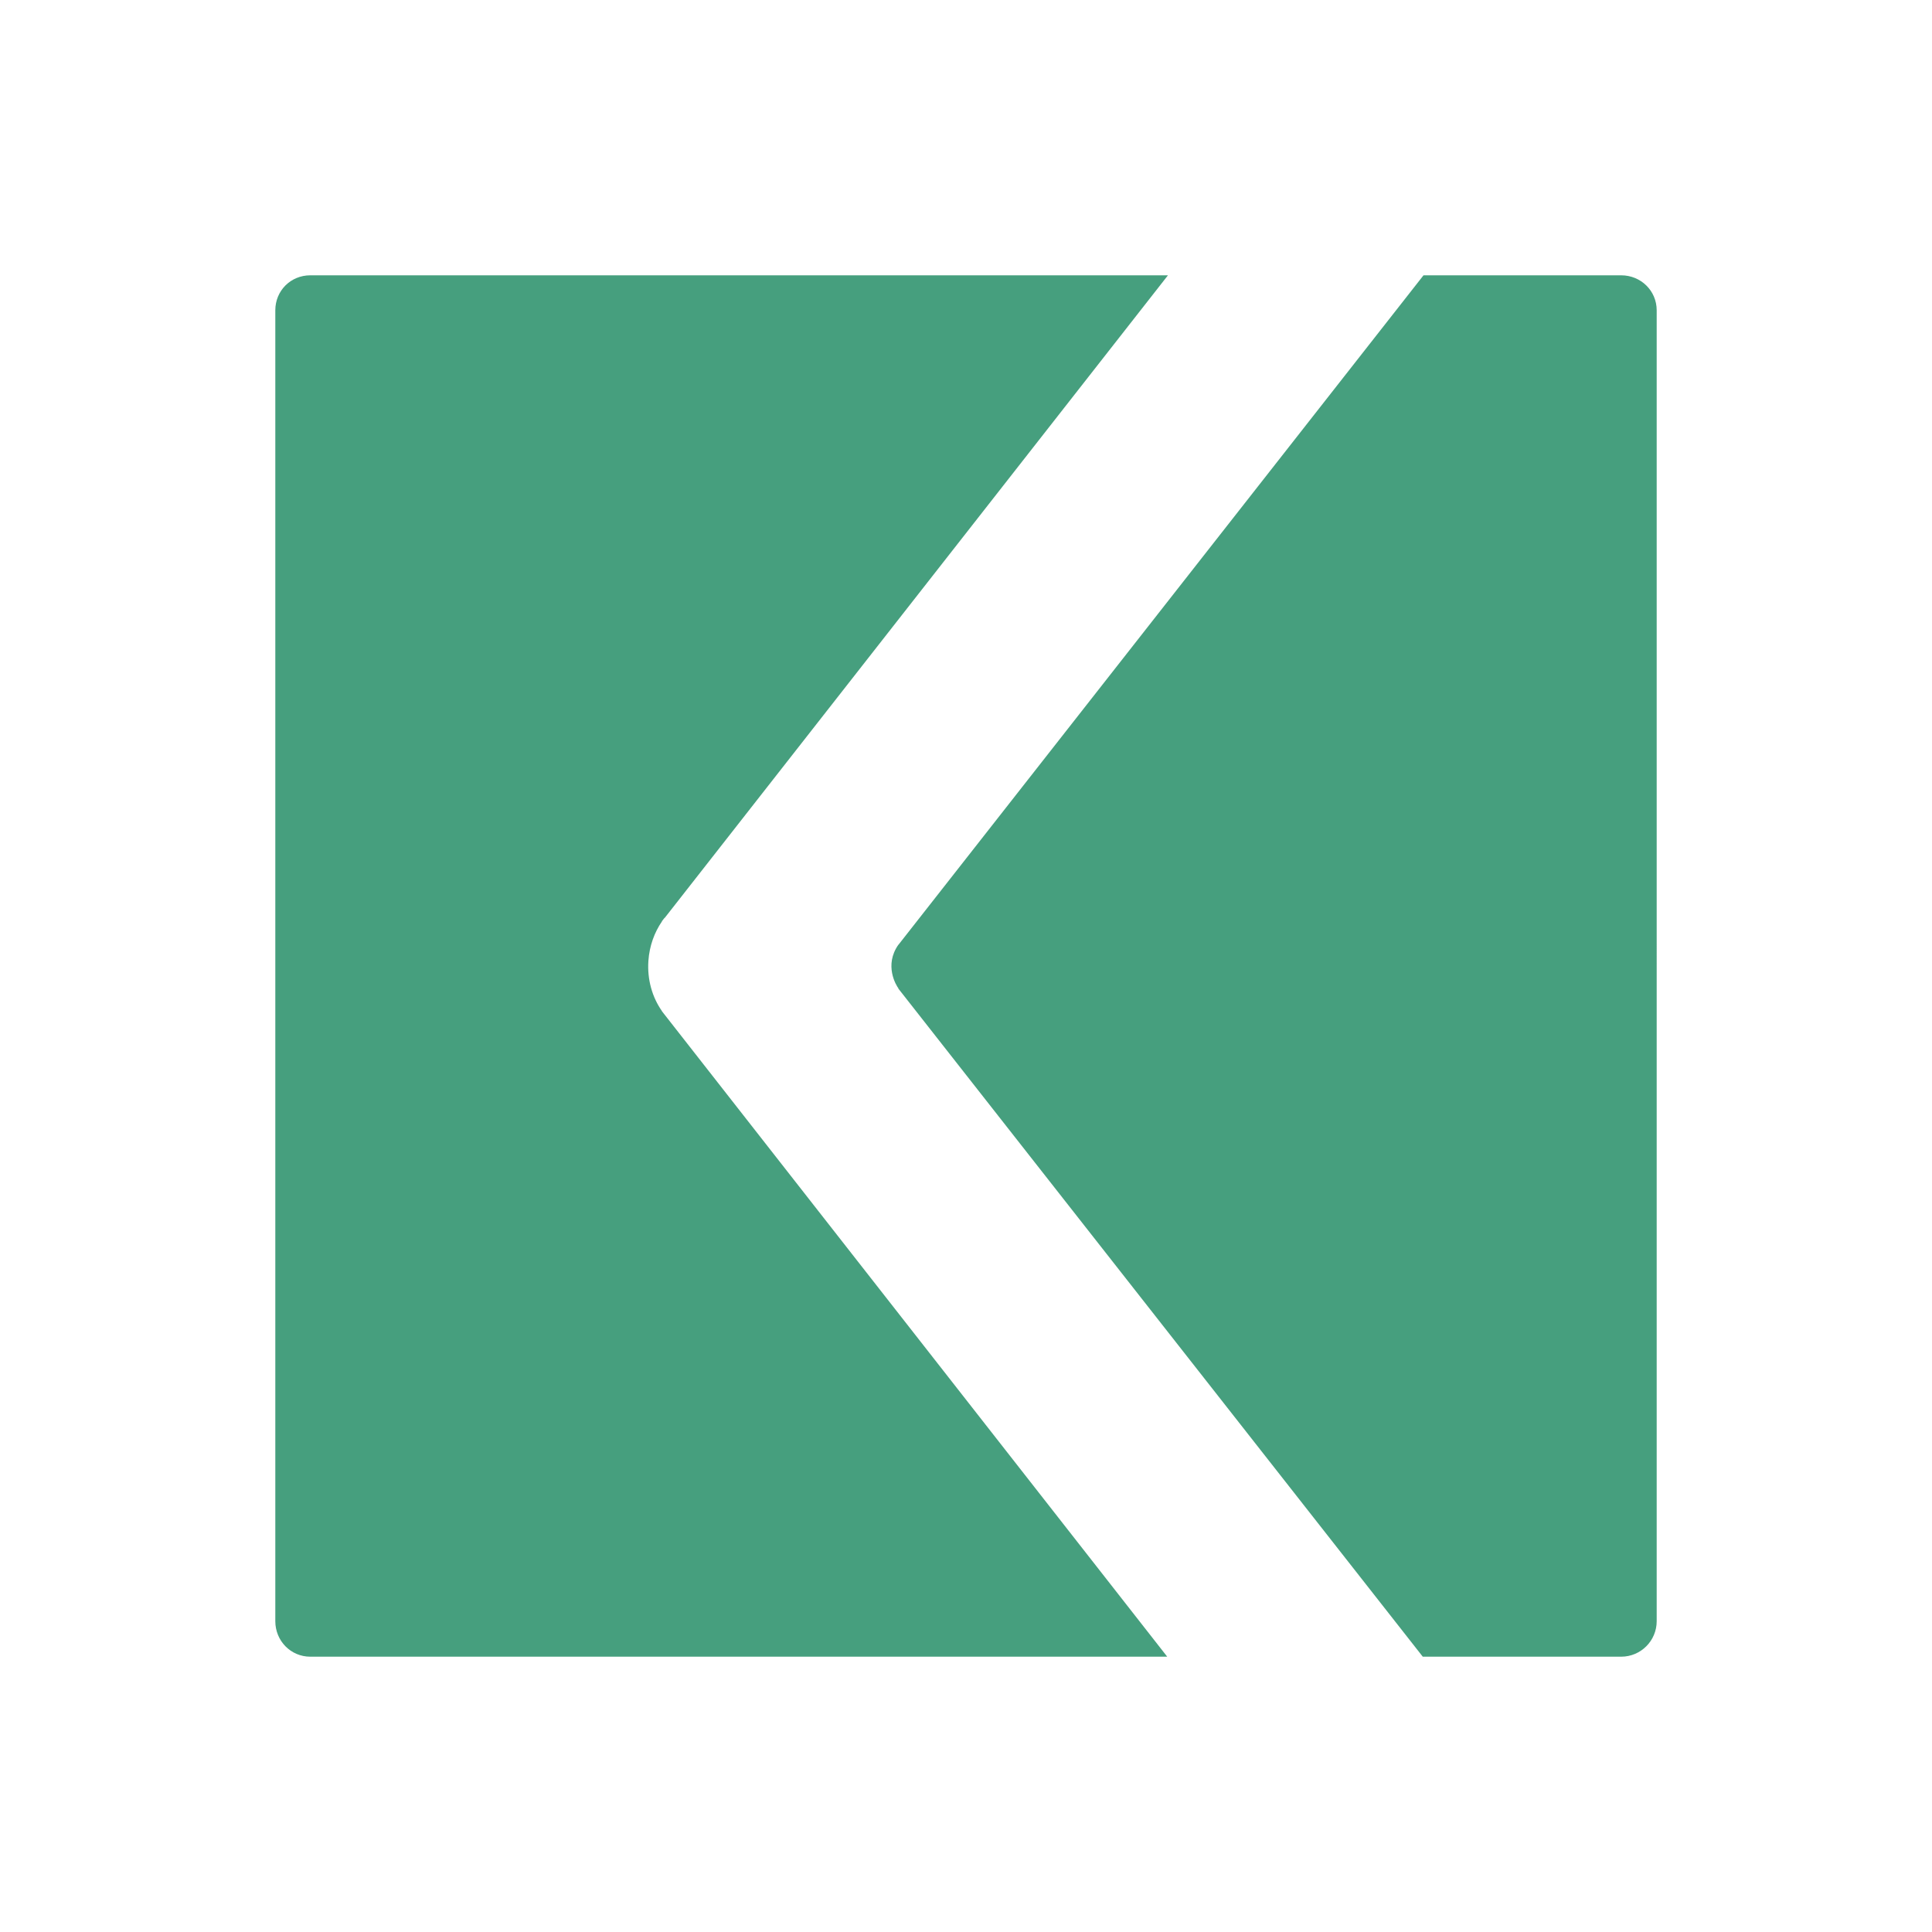
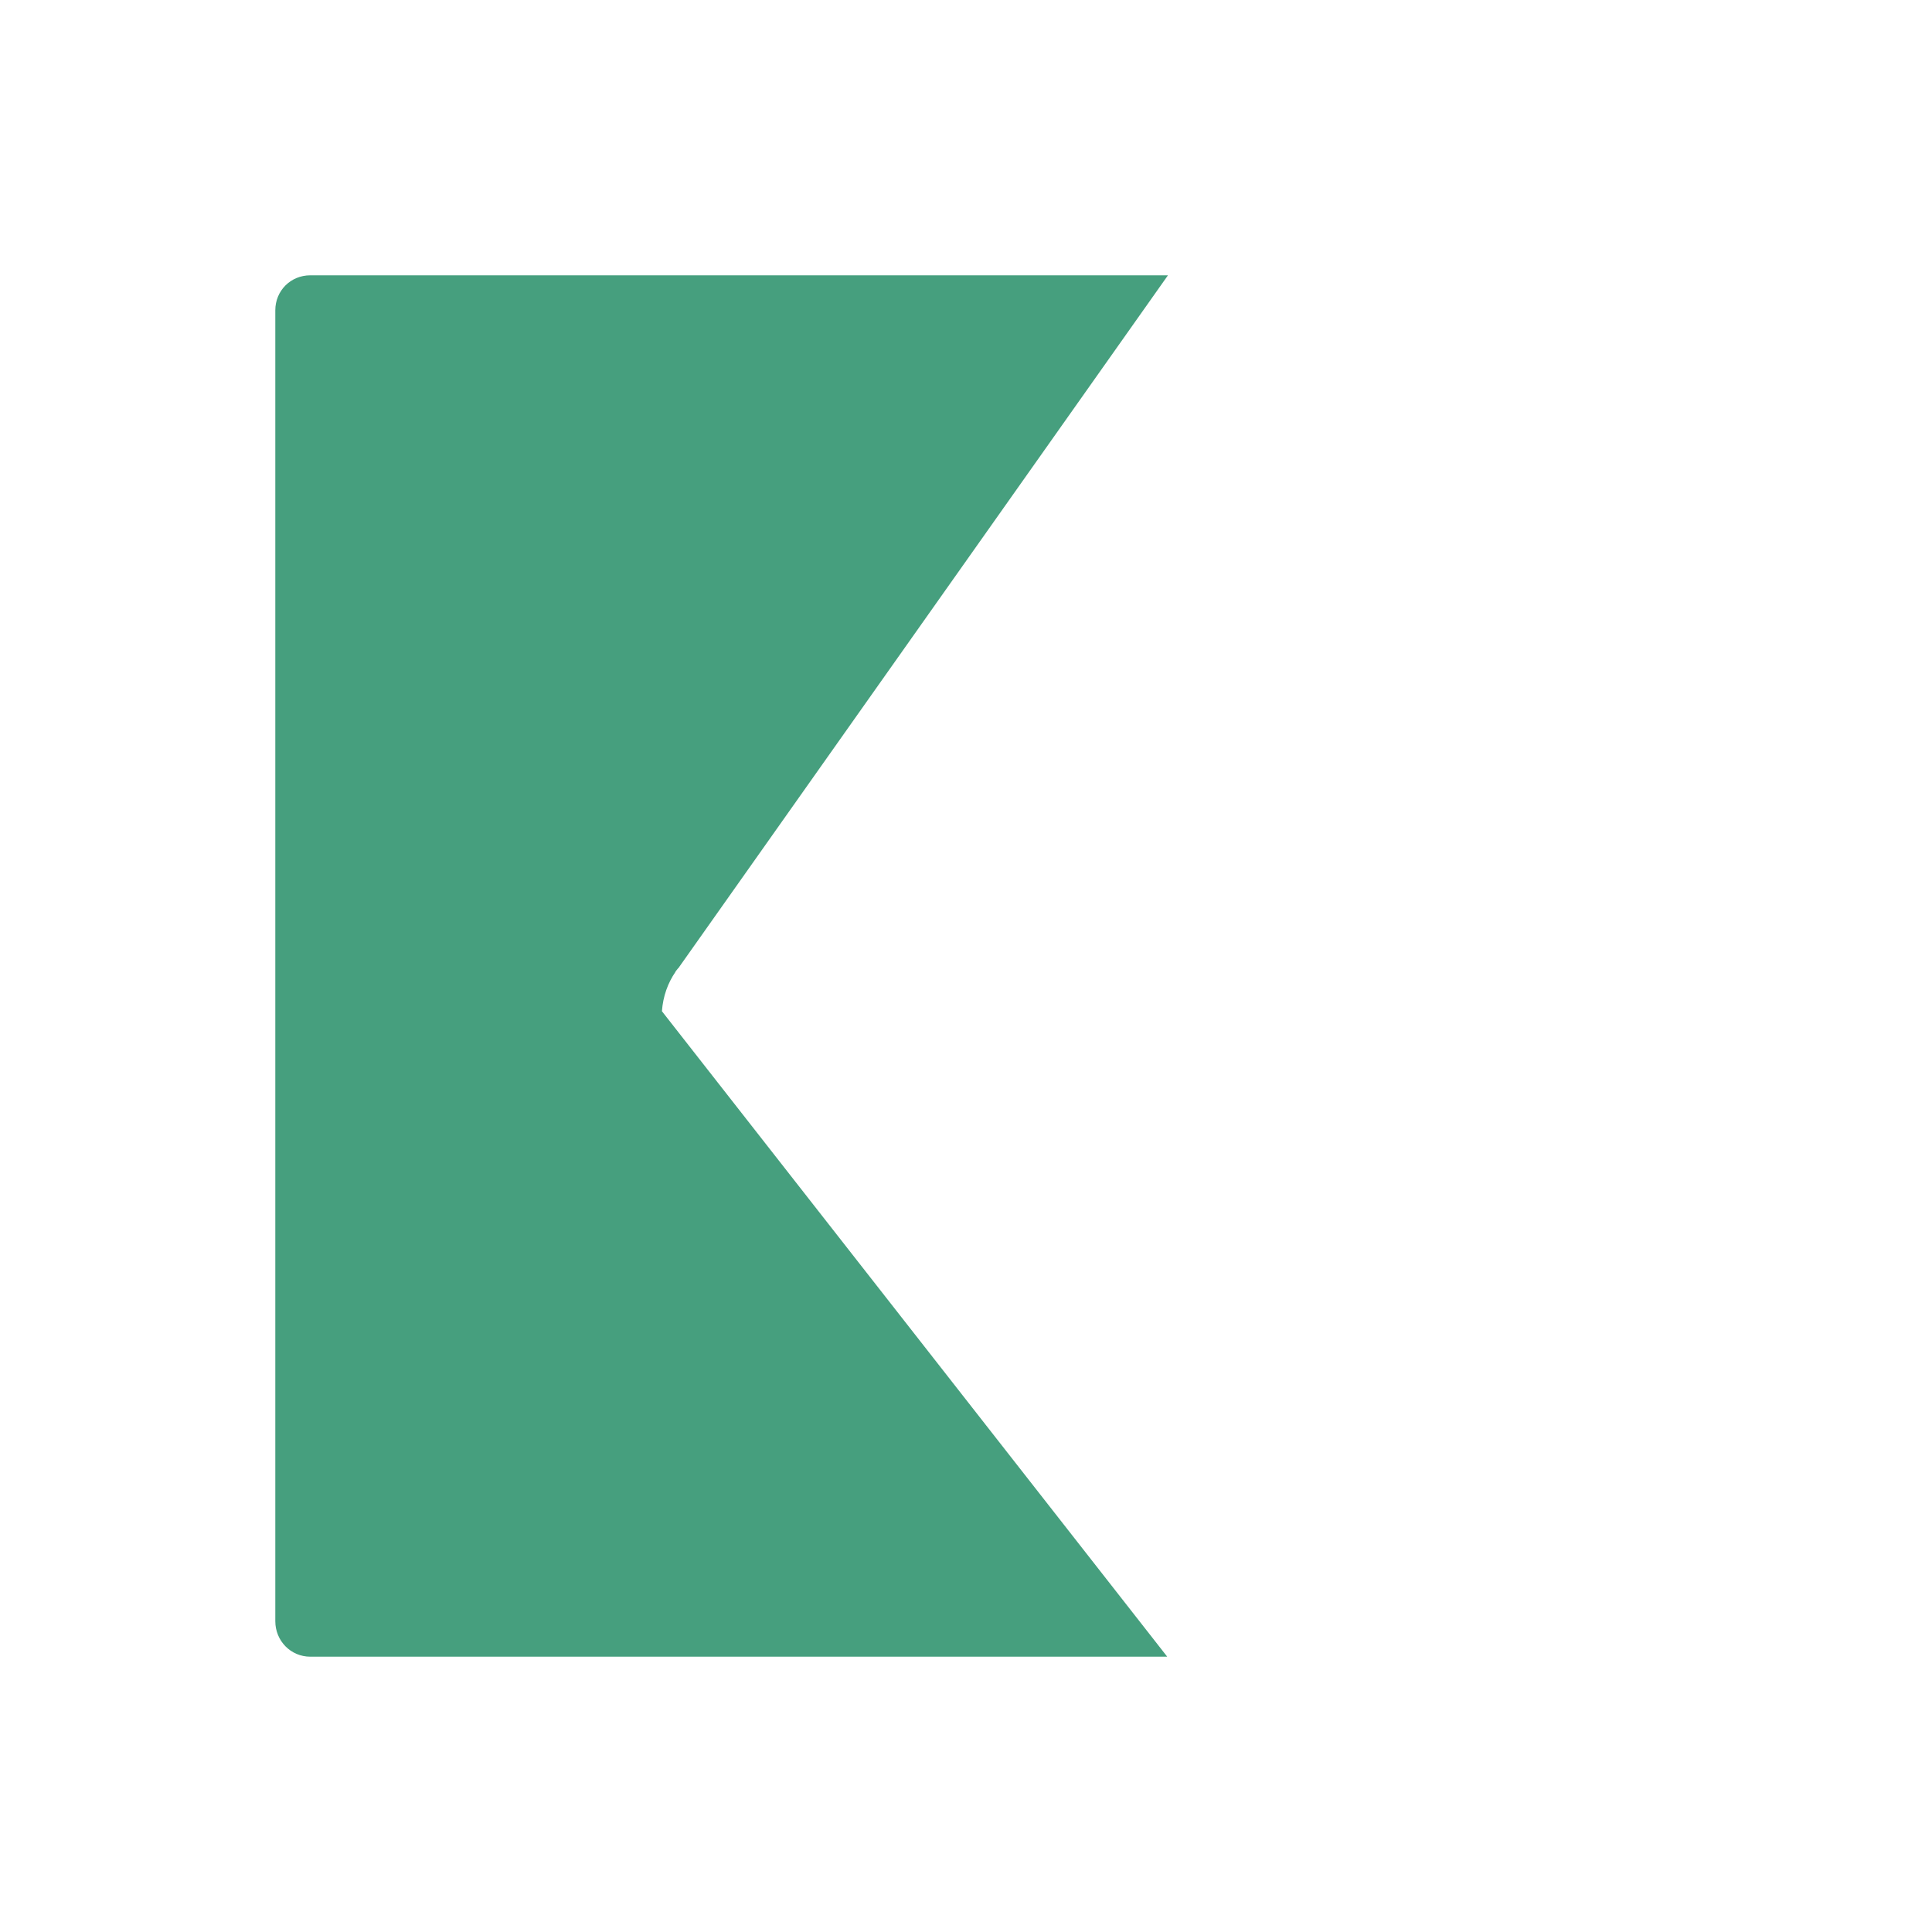
<svg xmlns="http://www.w3.org/2000/svg" version="1.0" id="Calque_1" x="0px" y="0px" viewBox="0 0 400 400" enable-background="new 0 0 400 400" xml:space="preserve">
  <g>
-     <path fill="#469F7E" d="M137.031,209.345l0.018-0.014c-2.001-2.848-3.082-6.515-2.803-10.435c0.218-3.062,1.239-5.851,2.811-8.135   l-0.025-0.02l0.558-0.713c0.008-0.011,0.017,0.033,0.025,0.022L241.814,57H64.244C60.183,57,57,60.183,57,64.244v271.405   c0,4.06,3.183,7.352,7.244,7.352h177.418L137.031,209.345z" />
-     <path fill="#469F7E" d="M335.648,57h-40.926L186,195.62c0,0,0-0.027,0-0.027c-3,4.263-0.461,8.42,0.003,9.026L186,204.69v-0.003   l0,0L294.57,343h41.079c4.06,0,7.352-3.292,7.352-7.352V64.244C343,60.183,339.708,57,335.648,57z" />
+     <path fill="#469F7E" d="M137.031,209.345l0.018-0.014c0.218-3.062,1.239-5.851,2.811-8.135   l-0.025-0.02l0.558-0.713c0.008-0.011,0.017,0.033,0.025,0.022L241.814,57H64.244C60.183,57,57,60.183,57,64.244v271.405   c0,4.06,3.183,7.352,7.244,7.352h177.418L137.031,209.345z" />
  </g>
</svg>